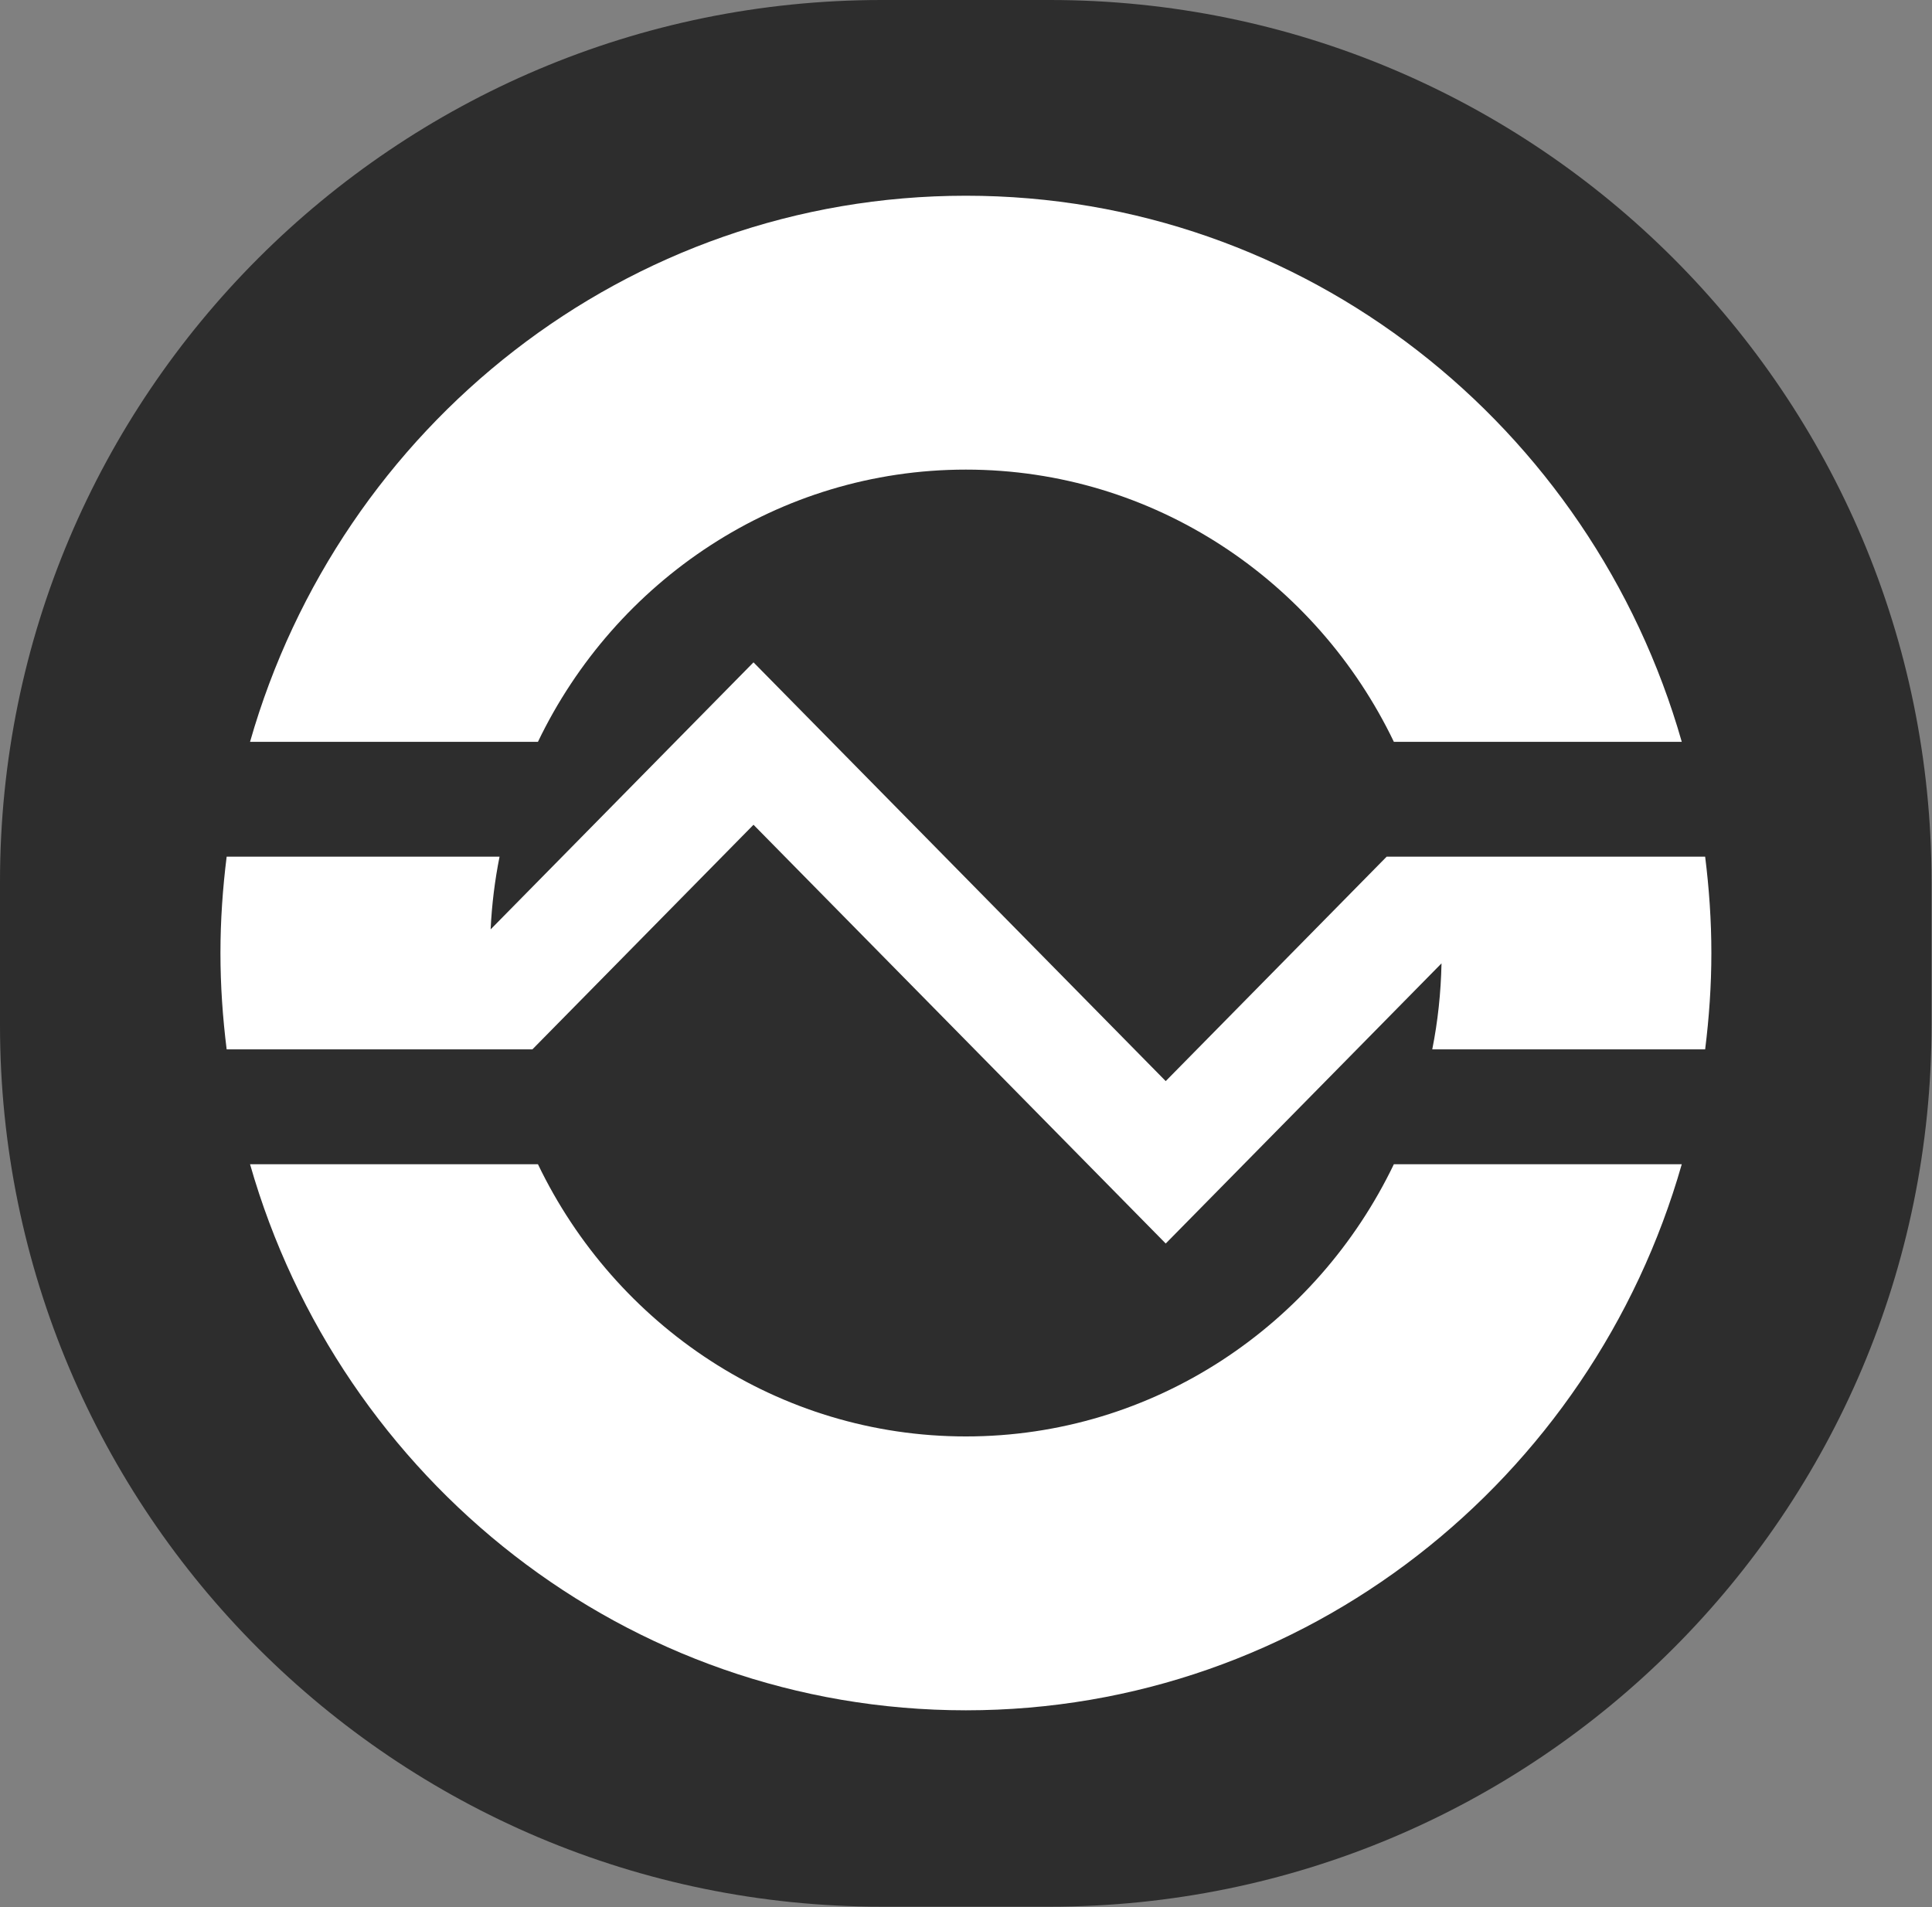
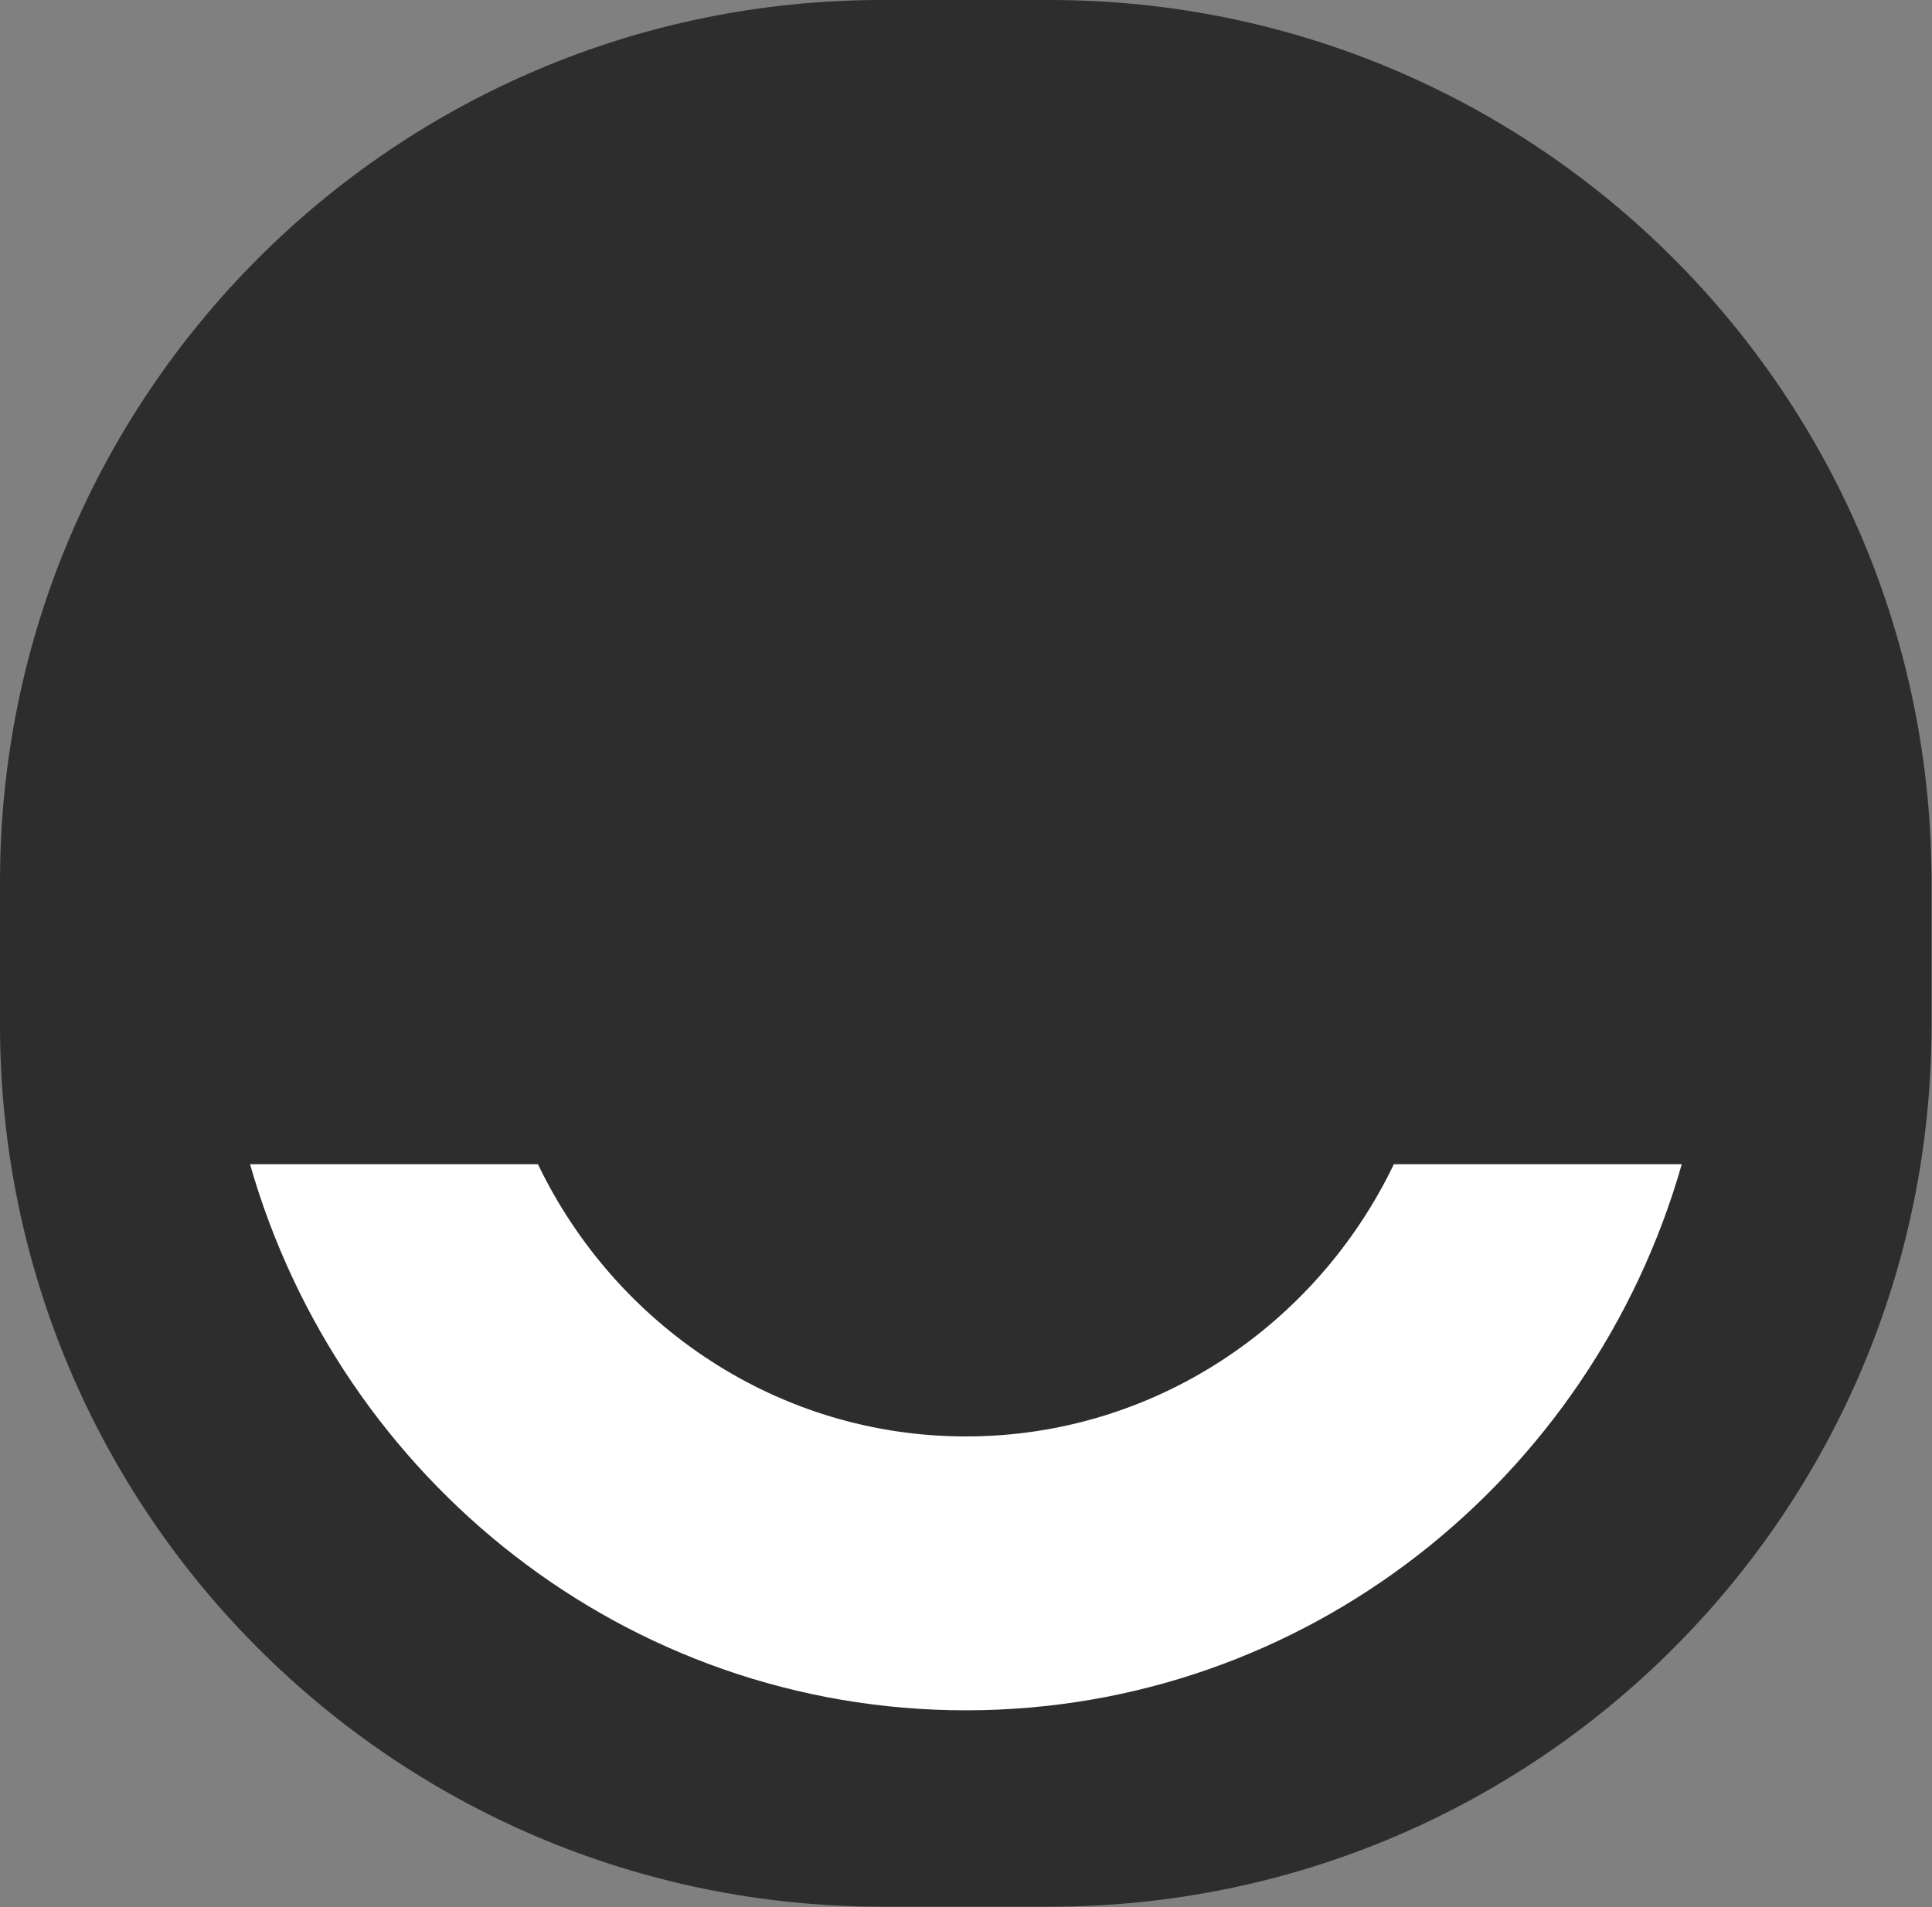
<svg xmlns="http://www.w3.org/2000/svg" width="2191" height="2163" viewBox="0 0 2191 2163" fill="none">
  <rect x="0" y="0" width="2191" height="2163" fill="#808080" stroke="none" />
  <g clip-path="url(#clip0_109_27)">
    <path d="M1190.48 0H1000C447.715 0 0 447.715 0 999.999V1162.6C0 1714.88 447.715 2162.6 1000 2162.6H1190.48C1742.76 2162.6 2190.48 1714.89 2190.48 1162.6V1000C2190.48 447.715 1742.76 0 1190.48 0Z" fill="#2D2D2D" />
-     <path d="M1095.39 532.638C1308.46 532.638 1493.05 658.771 1580.72 841.383H1907.22C1805.12 483.625 1480.44 222 1095.39 222C710.353 222 385.669 483.625 283.567 841.383H610.068C697.744 658.771 882.327 532.638 1095.39 532.638Z" fill="white" />
    <path d="M1095.39 1939.86C1480.44 1939.86 1805.12 1678.23 1907.22 1320.49H1580.72C1493.05 1503.1 1308.46 1629.23 1095.39 1629.23C882.327 1629.23 697.744 1503.1 610.068 1320.49H283.567C385.669 1678.23 710.353 1939.86 1095.39 1939.86Z" fill="white" />
-     <path d="M854.516 935.465L1322 1410.43L1634.76 1092.67C1634.07 1125.98 1630.58 1158.6 1624.26 1190.22H1933.74C1938.22 1154.4 1940.79 1117.99 1940.79 1080.93C1940.79 1043.89 1938.22 1007.47 1933.74 971.655H1572.55L1321.99 1226.21L854.504 751.246L556.397 1054.12C557.733 1026.04 561.154 998.498 566.517 971.655H257.045C252.569 1007.47 250 1043.89 250 1080.93C250 1117.97 252.569 1154.4 257.045 1190.22H603.763L854.516 935.465Z" fill="white" />
  </g>
  <defs>
    <clipPath id="clip0_109_27">
      <rect width="2190.48" height="2162.6" fill="white" />
    </clipPath>
  </defs>
</svg>